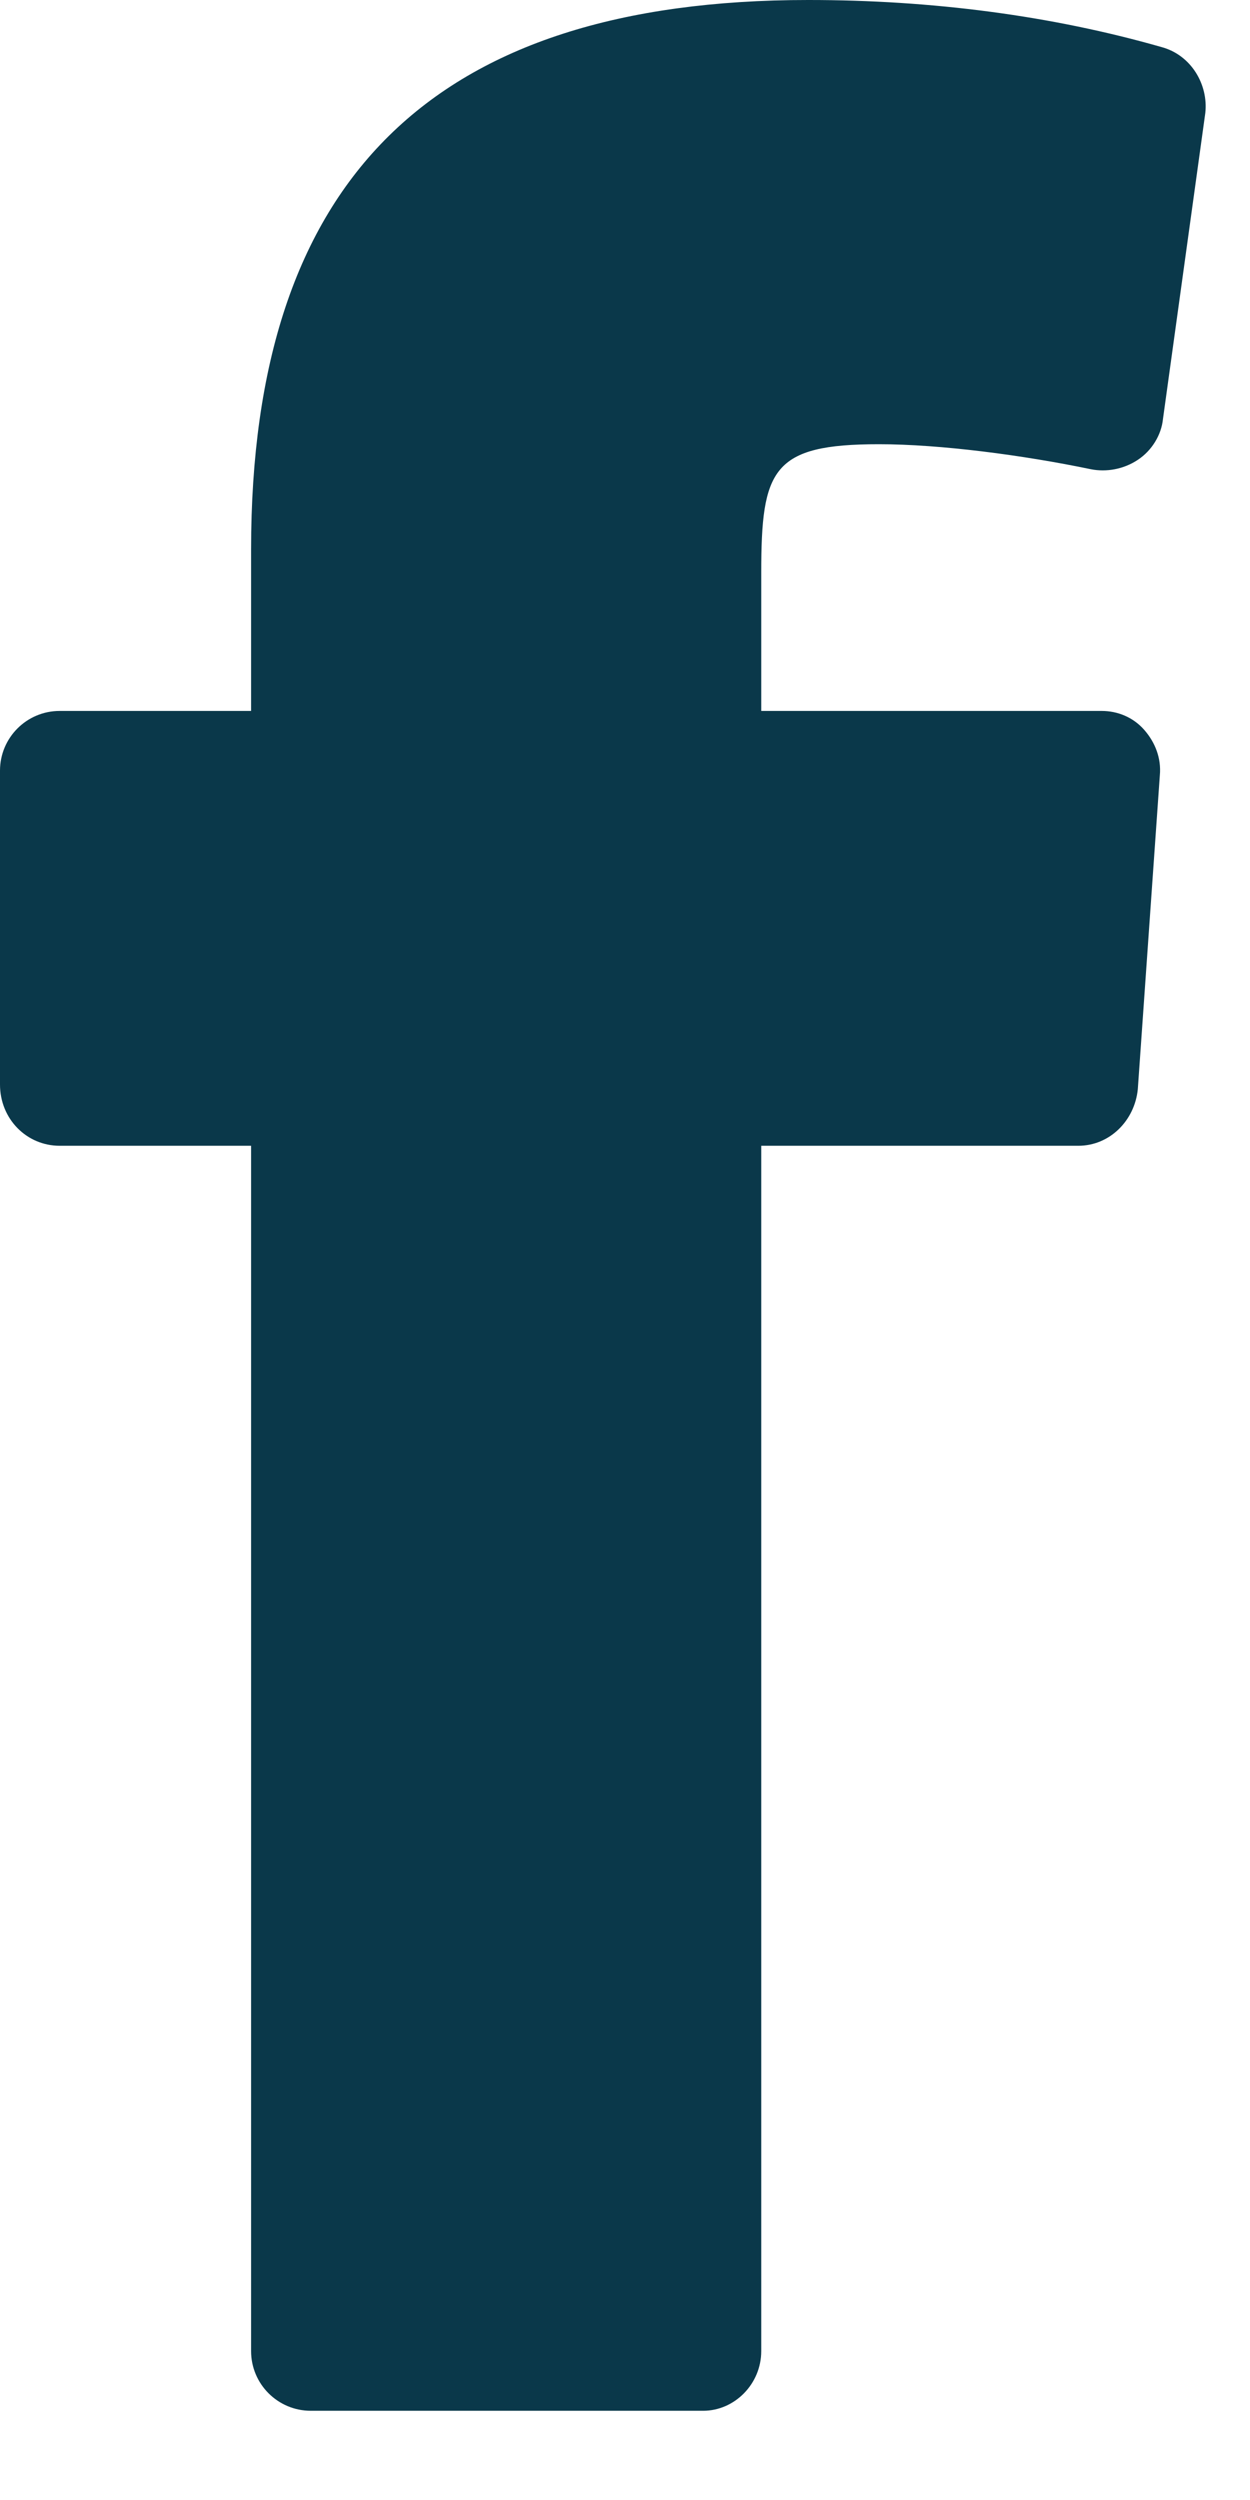
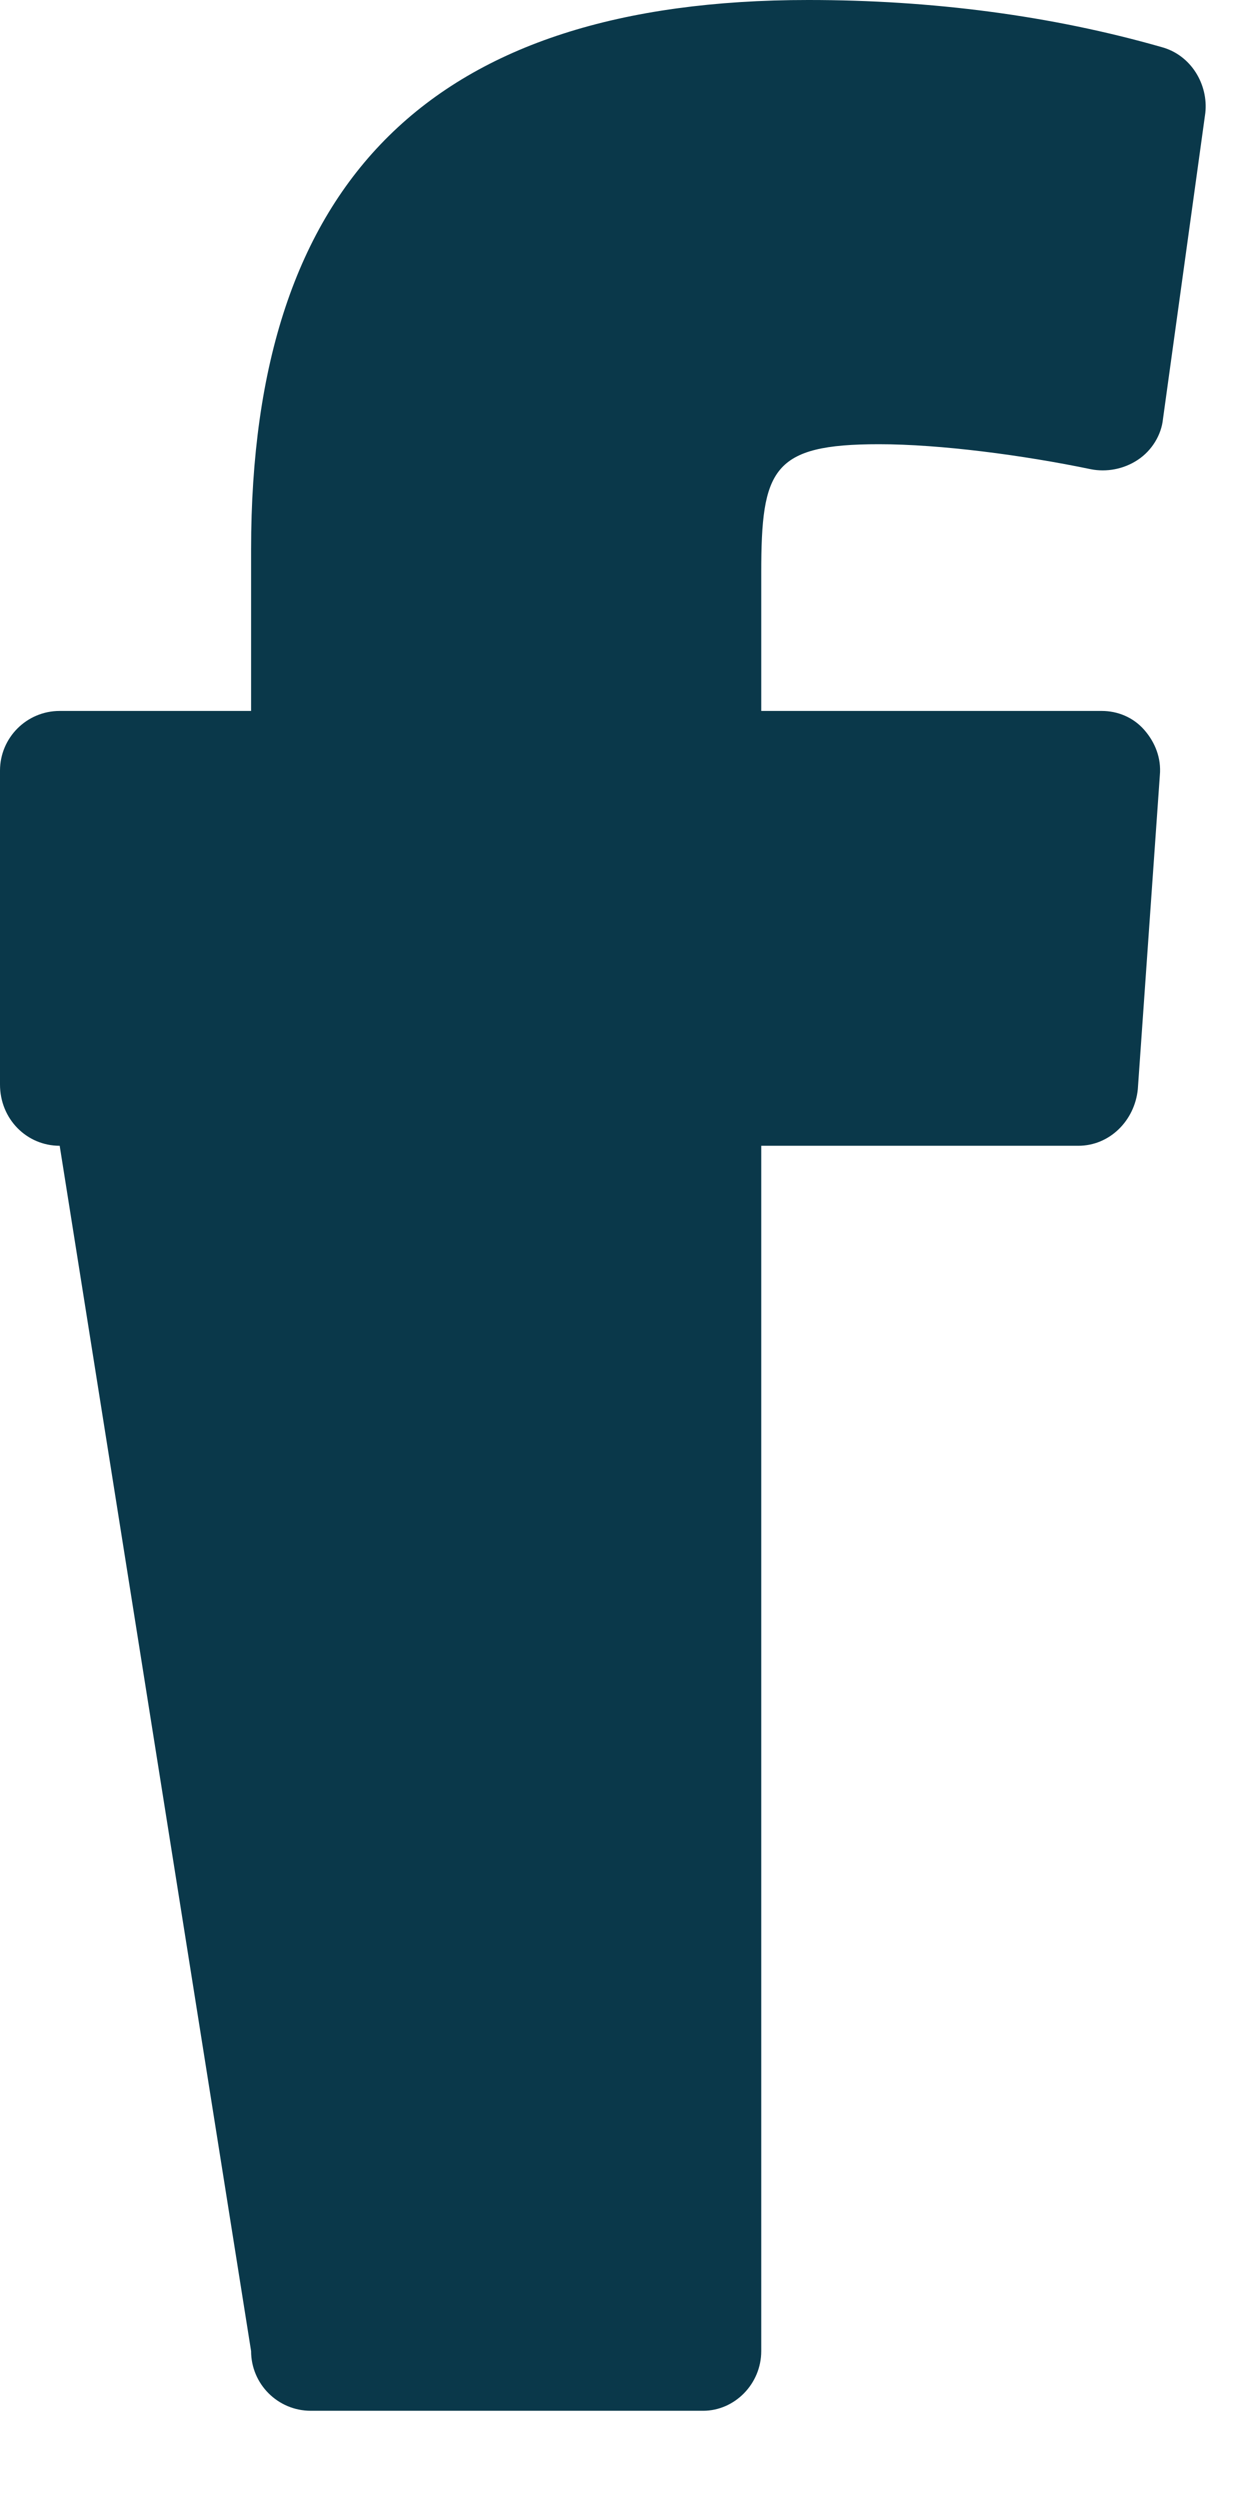
<svg xmlns="http://www.w3.org/2000/svg" width="8px" height="16px" viewBox="0 0 8 16" version="1.1">
  <title>facebook ico</title>
  <desc>Created with Sketch.</desc>
  <g id="Large-Desktop---Main-Navigation-Pages" stroke="none" stroke-width="1" fill="none" fill-rule="evenodd">
    <g id="Facilities---Tennis-Club-" transform="translate(-1259, -14811)" fill="#0A384A">
      <g id="::-Social" transform="translate(3, 14755)">
        <g id="FB-icon" transform="translate(1230, 35)">
-           <path d="M31.625,23.843 C32.017,23.843 32.549,23.913 32.981,24.003 C33.081,24.023 33.192,24.003 33.282,23.943 C33.373,23.883 33.433,23.782 33.443,23.682 L33.714,21.723 C33.734,21.542 33.624,21.352 33.433,21.301 C32.73,21.1 31.967,21 31.173,21 C28.772,21 27.607,22.145 27.607,24.516 L27.607,25.55 L26.382,25.55 C26.171,25.55 26,25.721 26,25.932 L26,27.941 C26,28.162 26.171,28.333 26.382,28.333 L27.607,28.333 L27.607,36.047 C27.607,36.258 27.778,36.429 27.989,36.429 L30.5,36.429 C30.701,36.429 30.872,36.258 30.872,36.047 L30.872,28.333 L32.901,28.333 C33.102,28.333 33.262,28.172 33.282,27.971 L33.423,25.962 C33.433,25.852 33.393,25.751 33.323,25.671 C33.252,25.59 33.152,25.55 33.051,25.55 L30.872,25.55 L30.872,24.666 C30.872,24.003 30.942,23.843 31.625,23.843 L31.625,23.843 Z" id="facebook-ico" />
+           <path d="M31.625,23.843 C32.017,23.843 32.549,23.913 32.981,24.003 C33.081,24.023 33.192,24.003 33.282,23.943 C33.373,23.883 33.433,23.782 33.443,23.682 L33.714,21.723 C33.734,21.542 33.624,21.352 33.433,21.301 C32.73,21.1 31.967,21 31.173,21 C28.772,21 27.607,22.145 27.607,24.516 L27.607,25.55 L26.382,25.55 C26.171,25.55 26,25.721 26,25.932 L26,27.941 C26,28.162 26.171,28.333 26.382,28.333 L27.607,36.047 C27.607,36.258 27.778,36.429 27.989,36.429 L30.5,36.429 C30.701,36.429 30.872,36.258 30.872,36.047 L30.872,28.333 L32.901,28.333 C33.102,28.333 33.262,28.172 33.282,27.971 L33.423,25.962 C33.433,25.852 33.393,25.751 33.323,25.671 C33.252,25.59 33.152,25.55 33.051,25.55 L30.872,25.55 L30.872,24.666 C30.872,24.003 30.942,23.843 31.625,23.843 L31.625,23.843 Z" id="facebook-ico" />
        </g>
      </g>
    </g>
  </g>
</svg>